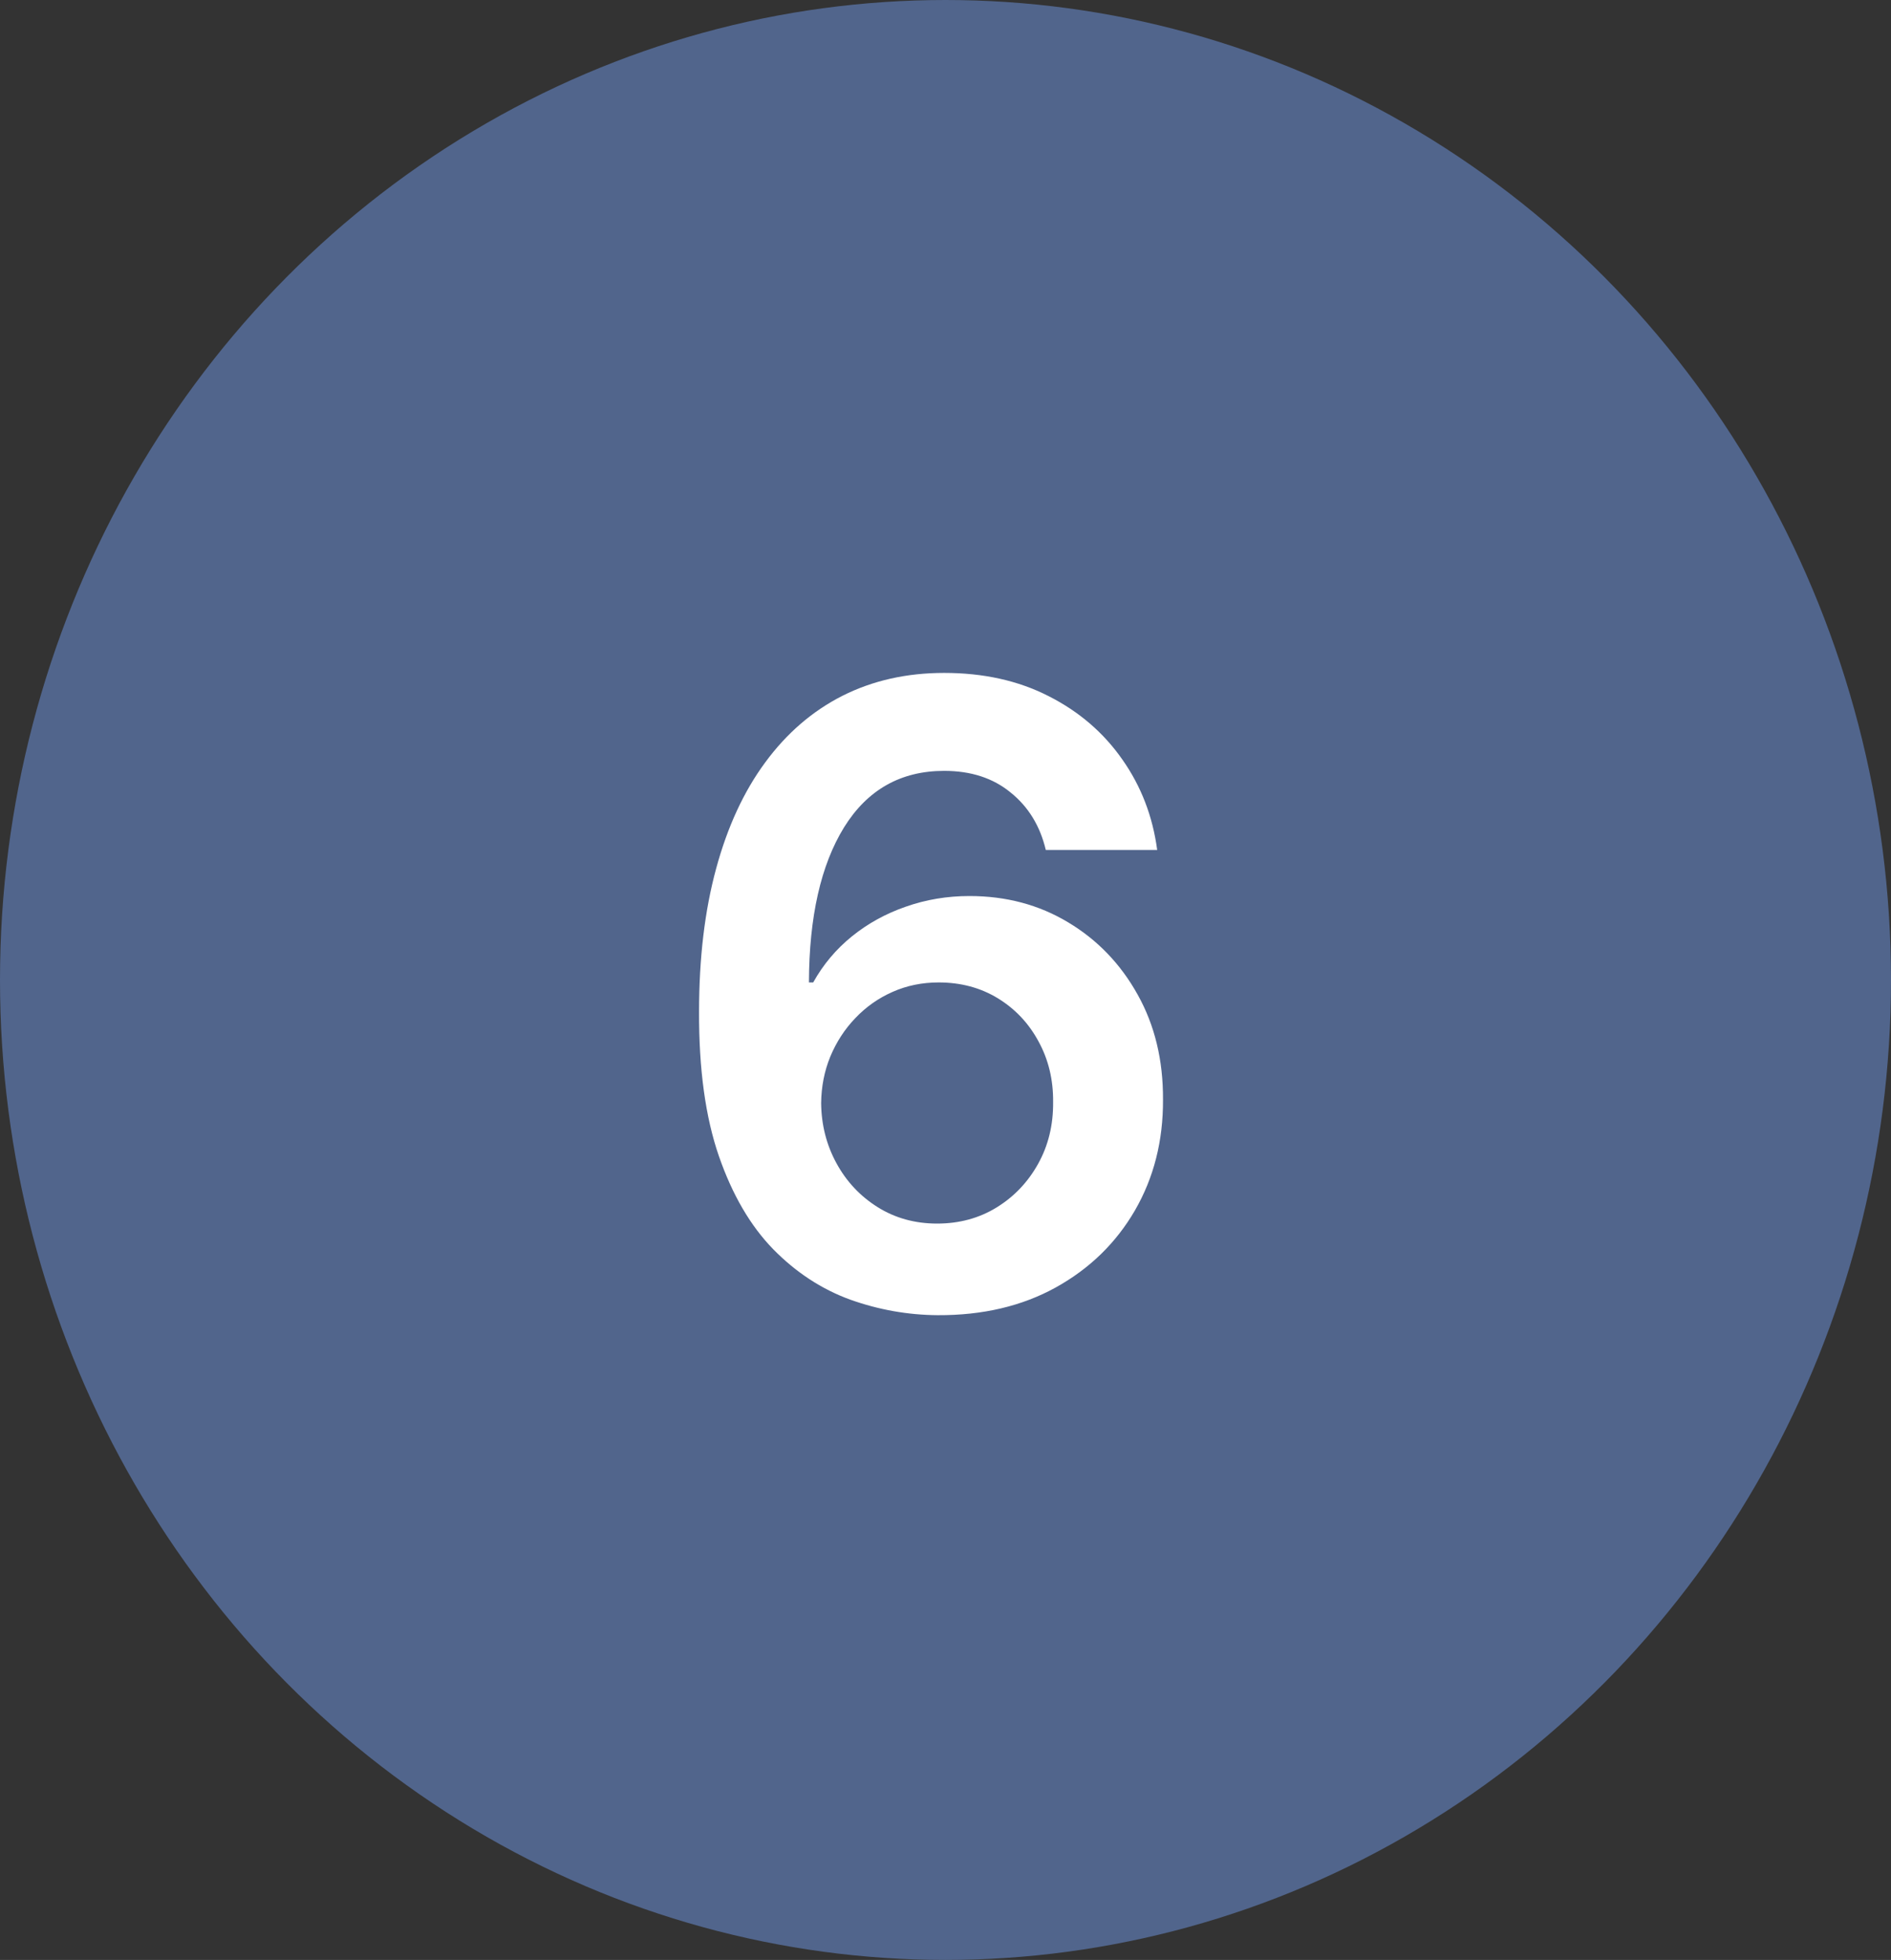
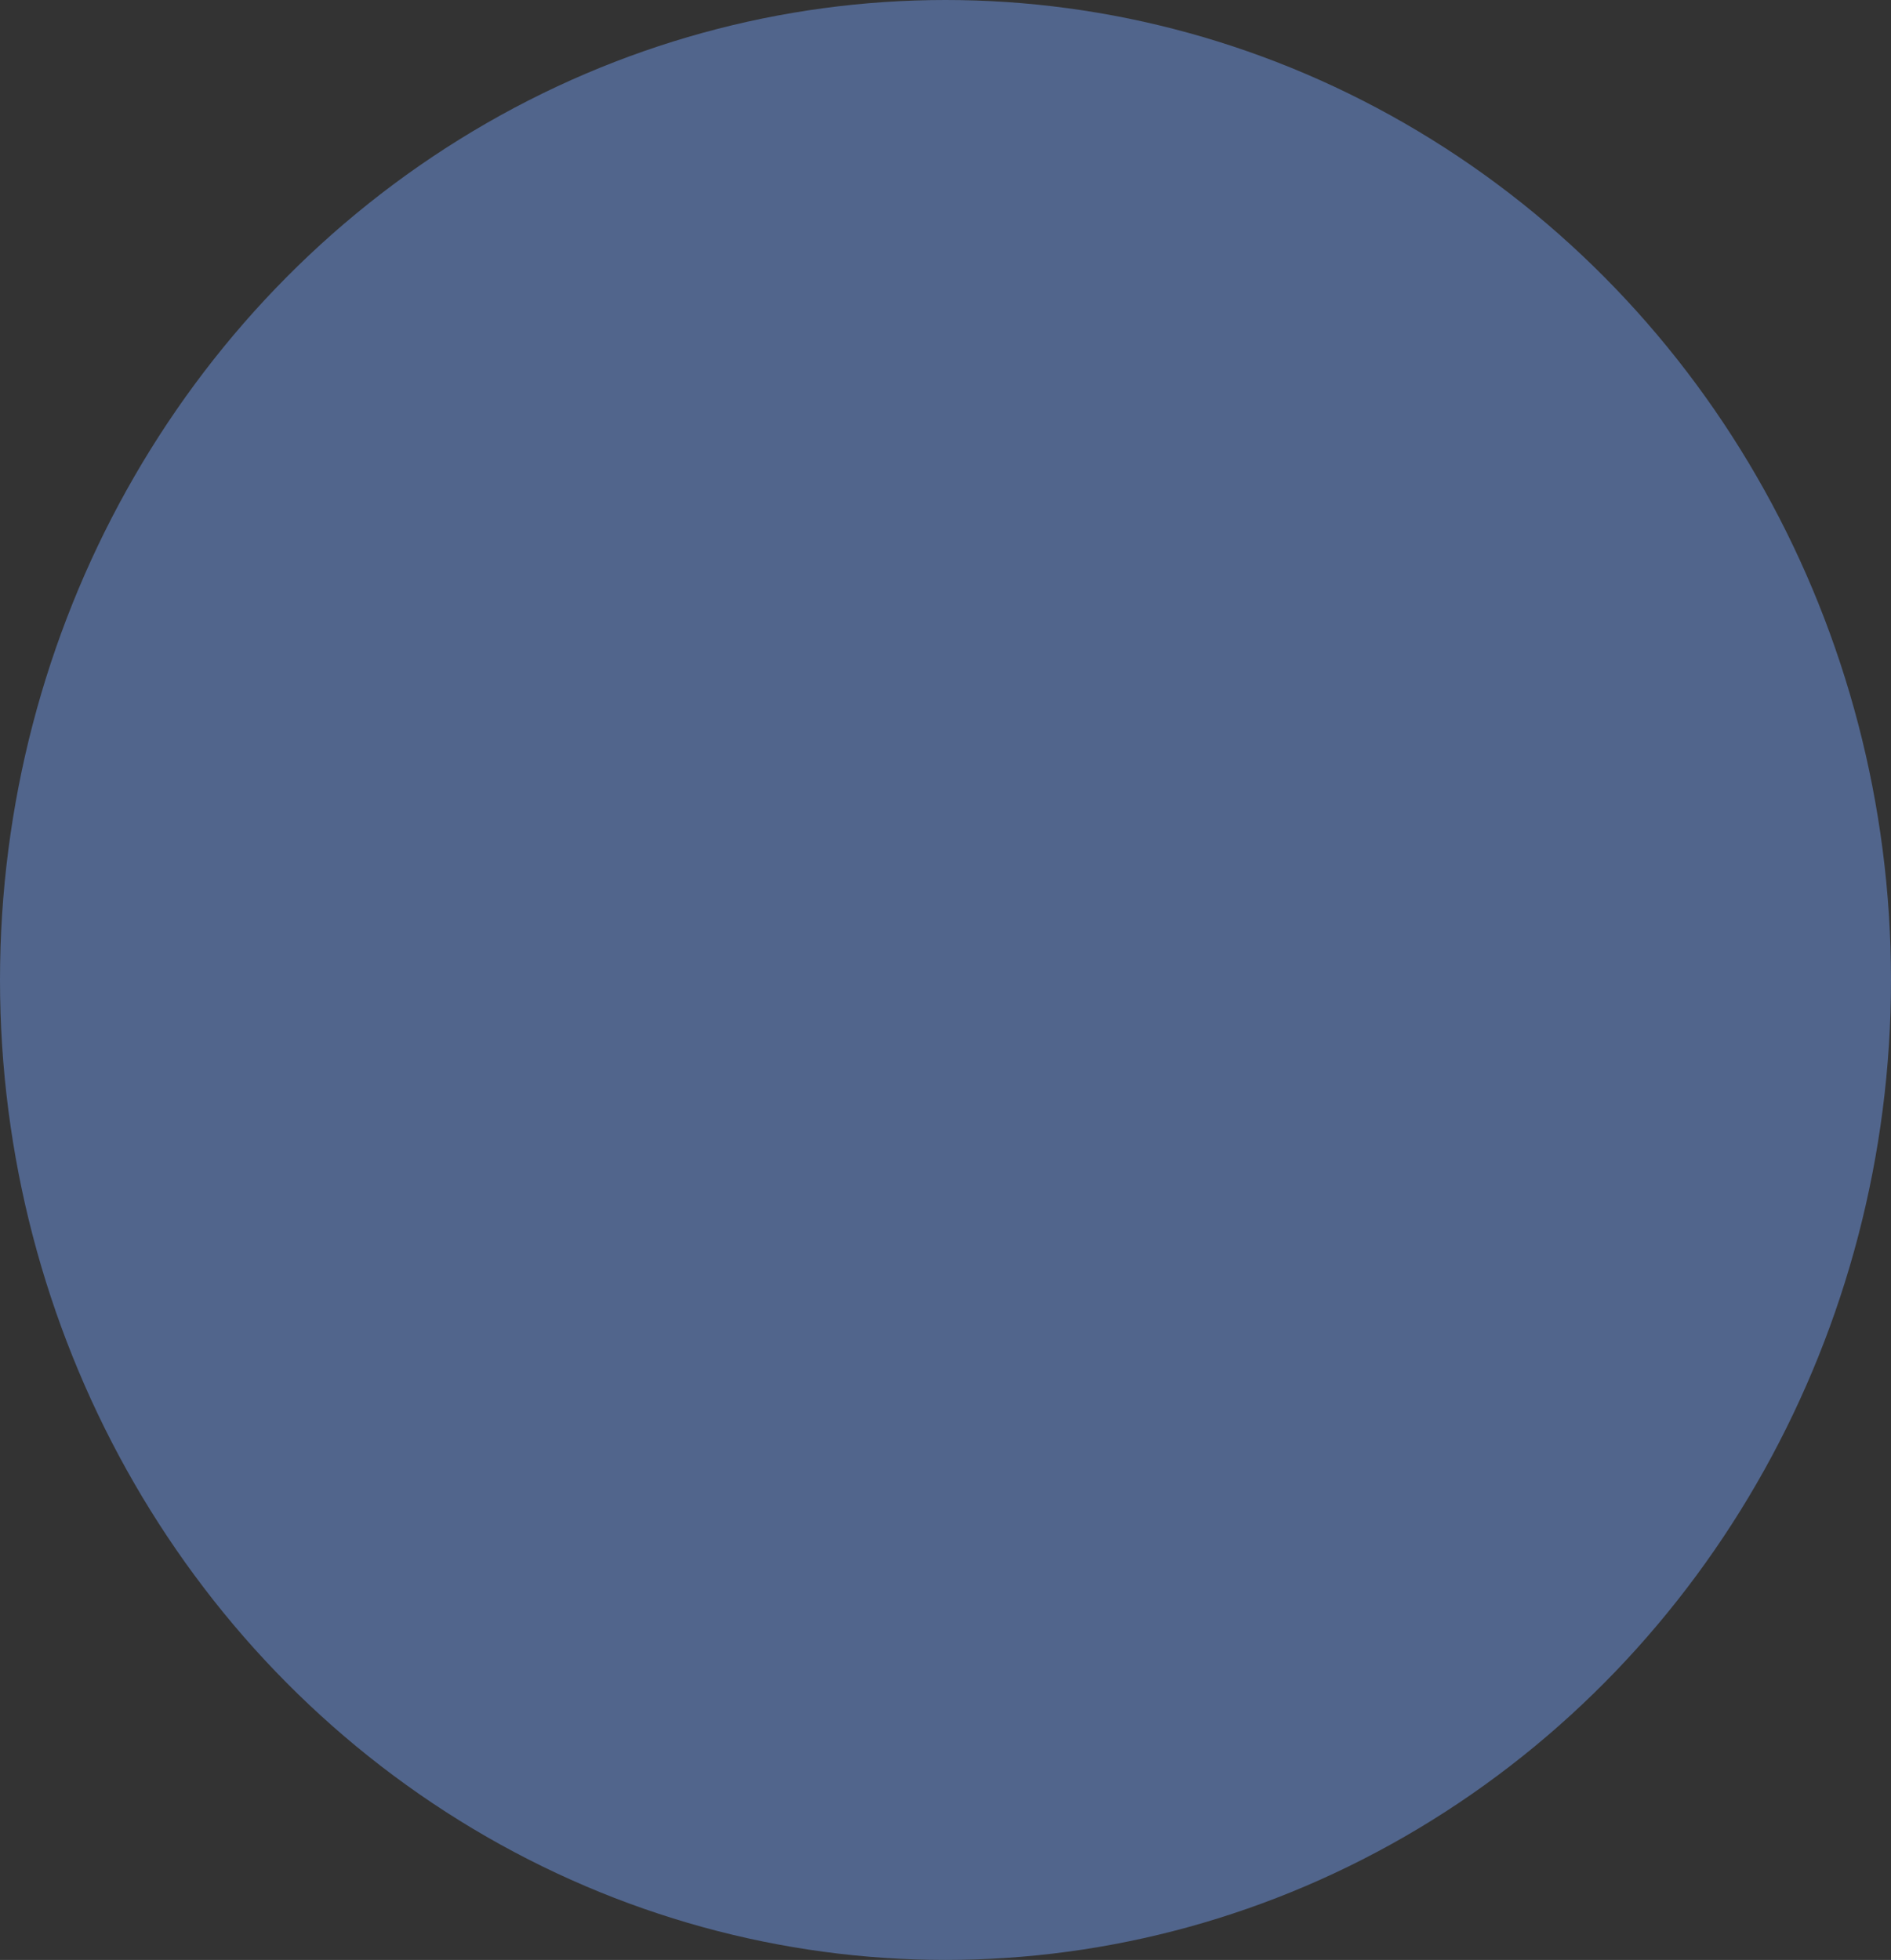
<svg xmlns="http://www.w3.org/2000/svg" width="55" height="57" viewBox="0 0 55 57" fill="none">
  <rect x="0" y="0" width="55" height="57" fill="#333333" stroke="none" />
  <ellipse cx="27.5" cy="28.5" rx="27.5" ry="28.5" fill="#51658C" />
-   <path d="M27.274 38.249C26.404 38.243 25.555 38.092 24.726 37.796C23.898 37.494 23.152 37.006 22.489 36.331C21.826 35.65 21.299 34.748 20.909 33.623C20.518 32.493 20.326 31.093 20.332 29.424C20.332 27.867 20.497 26.48 20.829 25.26C21.16 24.041 21.637 23.011 22.258 22.171C22.88 21.325 23.628 20.679 24.504 20.235C25.386 19.791 26.372 19.57 27.461 19.57C28.603 19.57 29.615 19.794 30.497 20.244C31.385 20.694 32.101 21.31 32.645 22.091C33.19 22.866 33.527 23.742 33.657 24.719H30.417C30.251 24.02 29.911 23.464 29.396 23.05C28.887 22.63 28.242 22.419 27.461 22.419C26.2 22.419 25.229 22.967 24.549 24.062C23.874 25.157 23.534 26.66 23.528 28.572H23.652C23.942 28.051 24.318 27.604 24.779 27.231C25.241 26.858 25.762 26.571 26.342 26.37C26.928 26.163 27.546 26.059 28.197 26.059C29.263 26.059 30.219 26.314 31.065 26.823C31.917 27.332 32.592 28.033 33.089 28.927C33.586 29.815 33.832 30.833 33.826 31.981C33.832 33.176 33.56 34.251 33.009 35.203C32.459 36.15 31.692 36.896 30.71 37.441C29.727 37.985 28.582 38.255 27.274 38.249ZM27.256 35.585C27.901 35.585 28.479 35.428 28.988 35.115C29.497 34.801 29.899 34.378 30.195 33.845C30.491 33.312 30.636 32.715 30.63 32.052C30.636 31.401 30.494 30.812 30.204 30.285C29.92 29.758 29.526 29.341 29.023 29.033C28.52 28.726 27.946 28.572 27.301 28.572C26.821 28.572 26.375 28.663 25.96 28.847C25.546 29.03 25.185 29.285 24.877 29.61C24.569 29.93 24.327 30.303 24.149 30.729C23.977 31.149 23.889 31.599 23.883 32.078C23.889 32.712 24.037 33.295 24.327 33.827C24.617 34.36 25.016 34.786 25.525 35.106C26.034 35.425 26.611 35.585 27.256 35.585Z" fill="white" />
</svg>